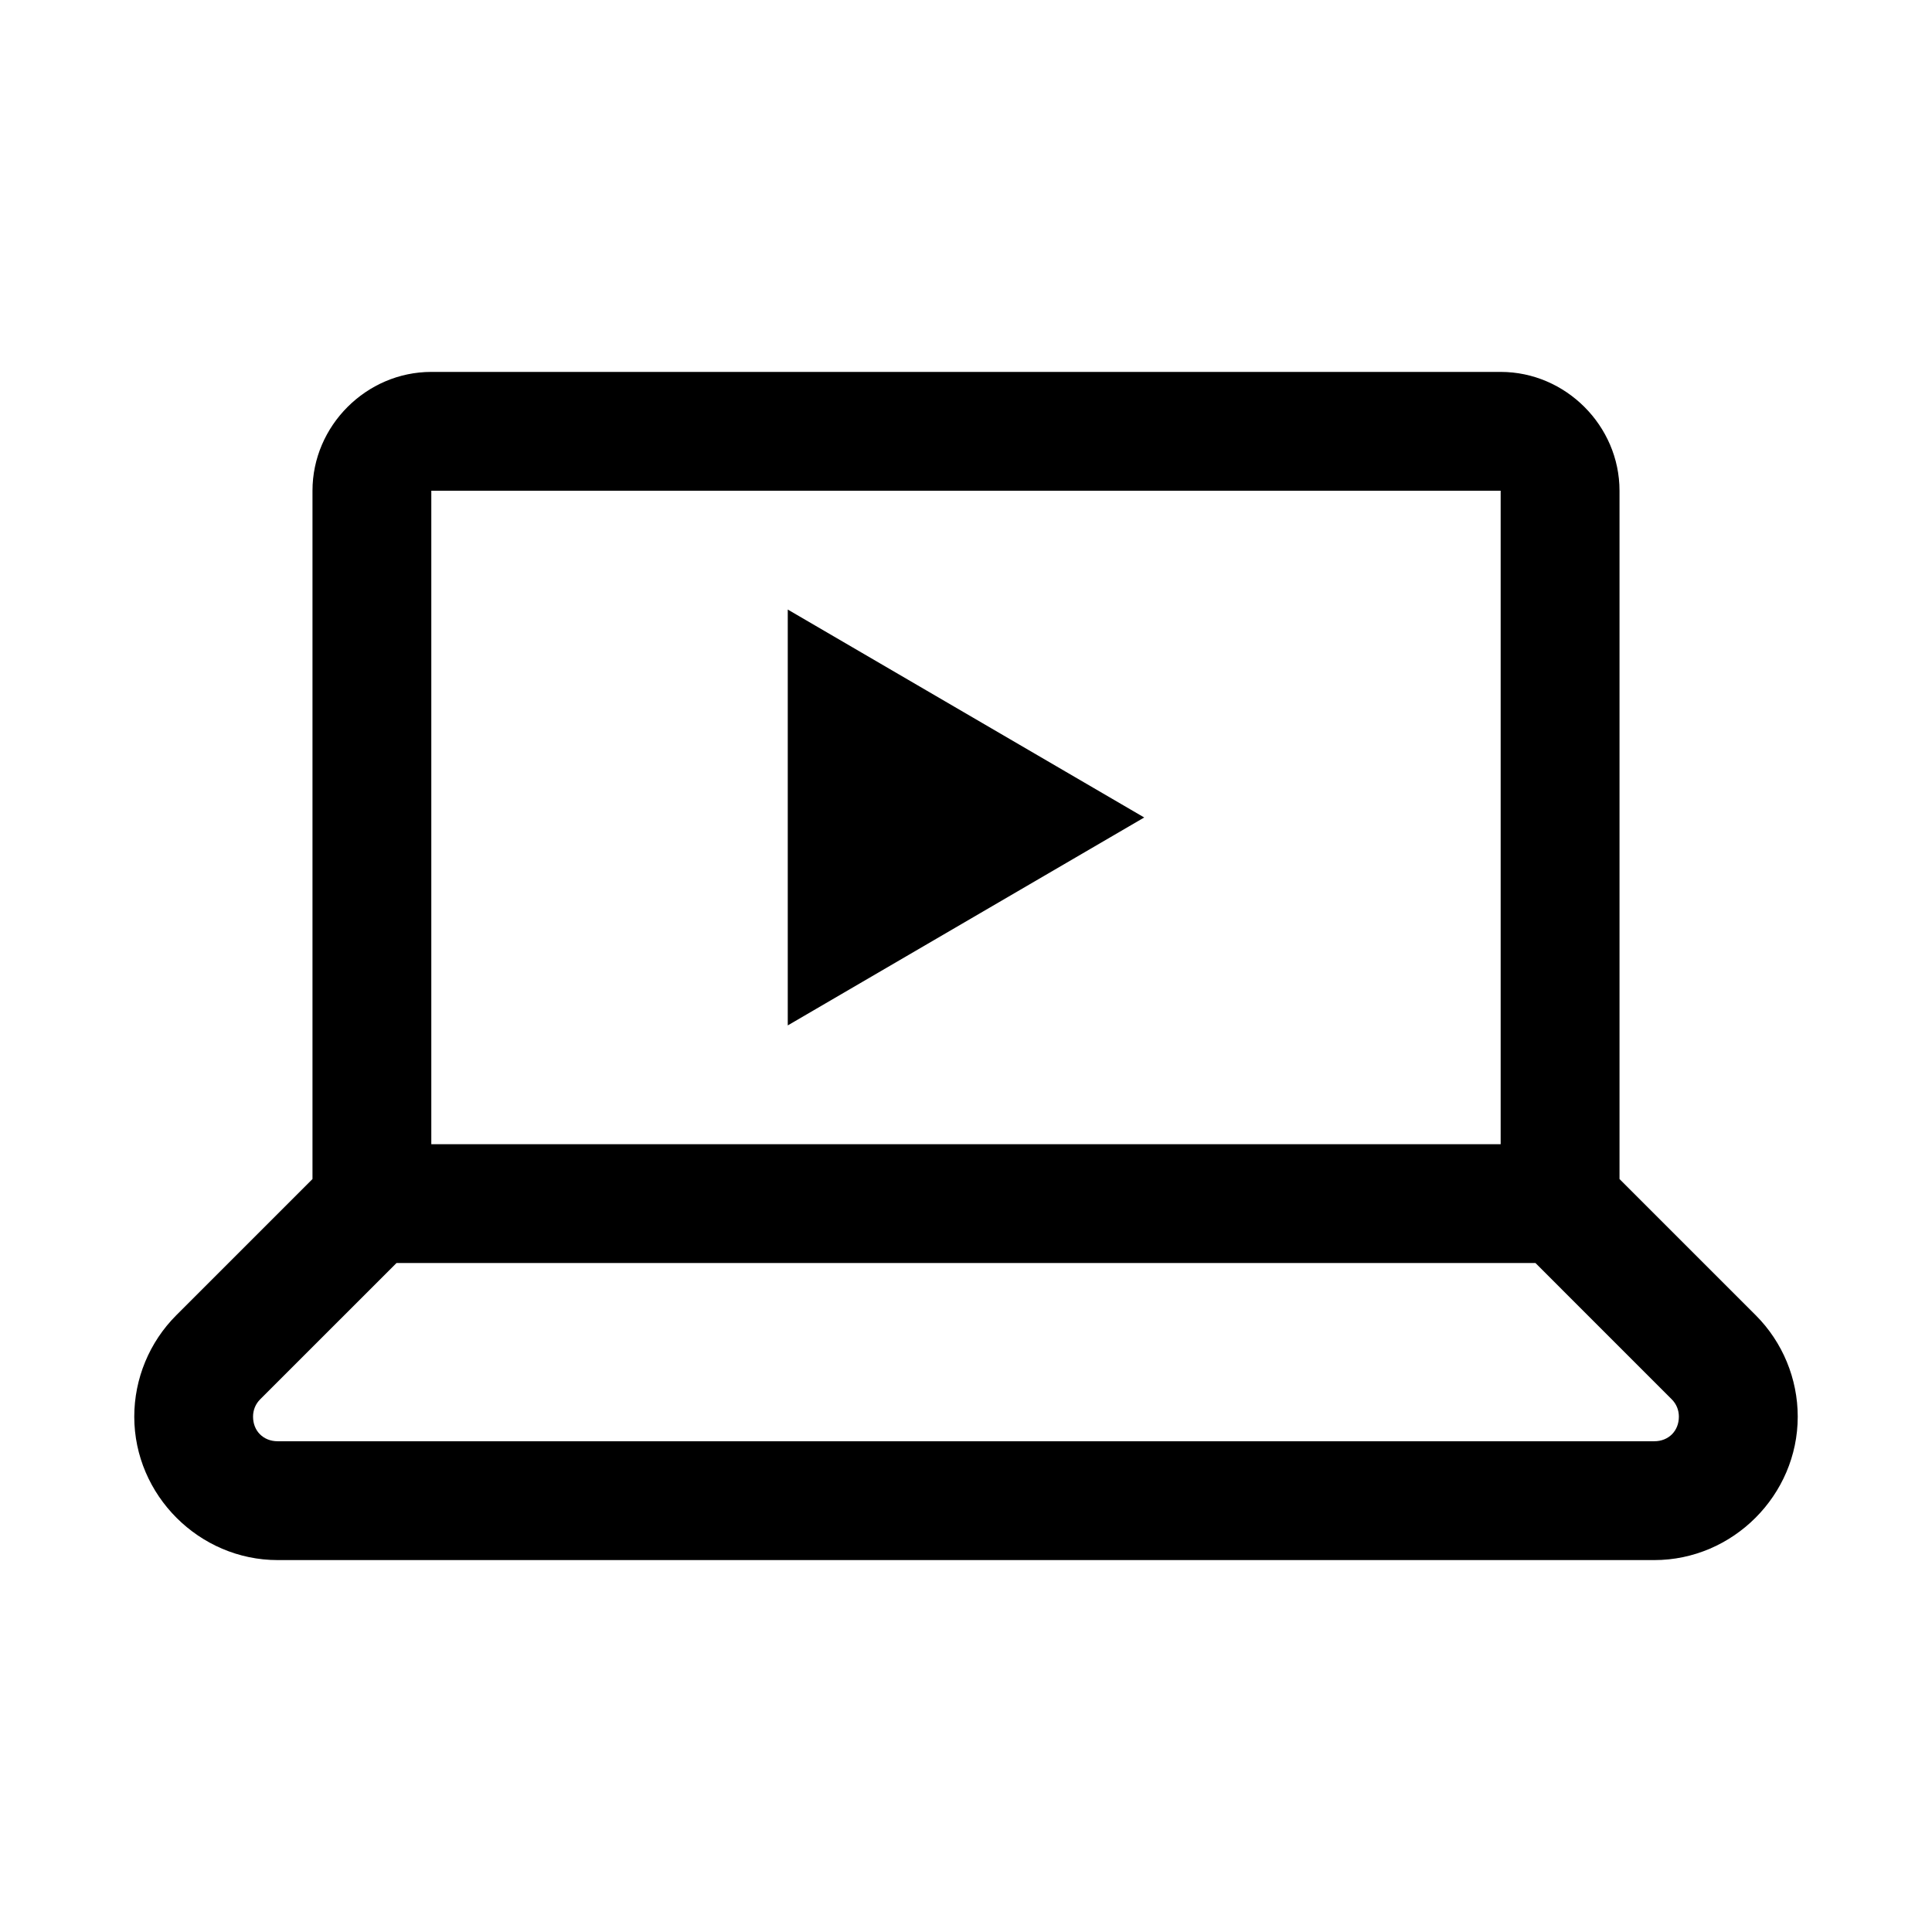
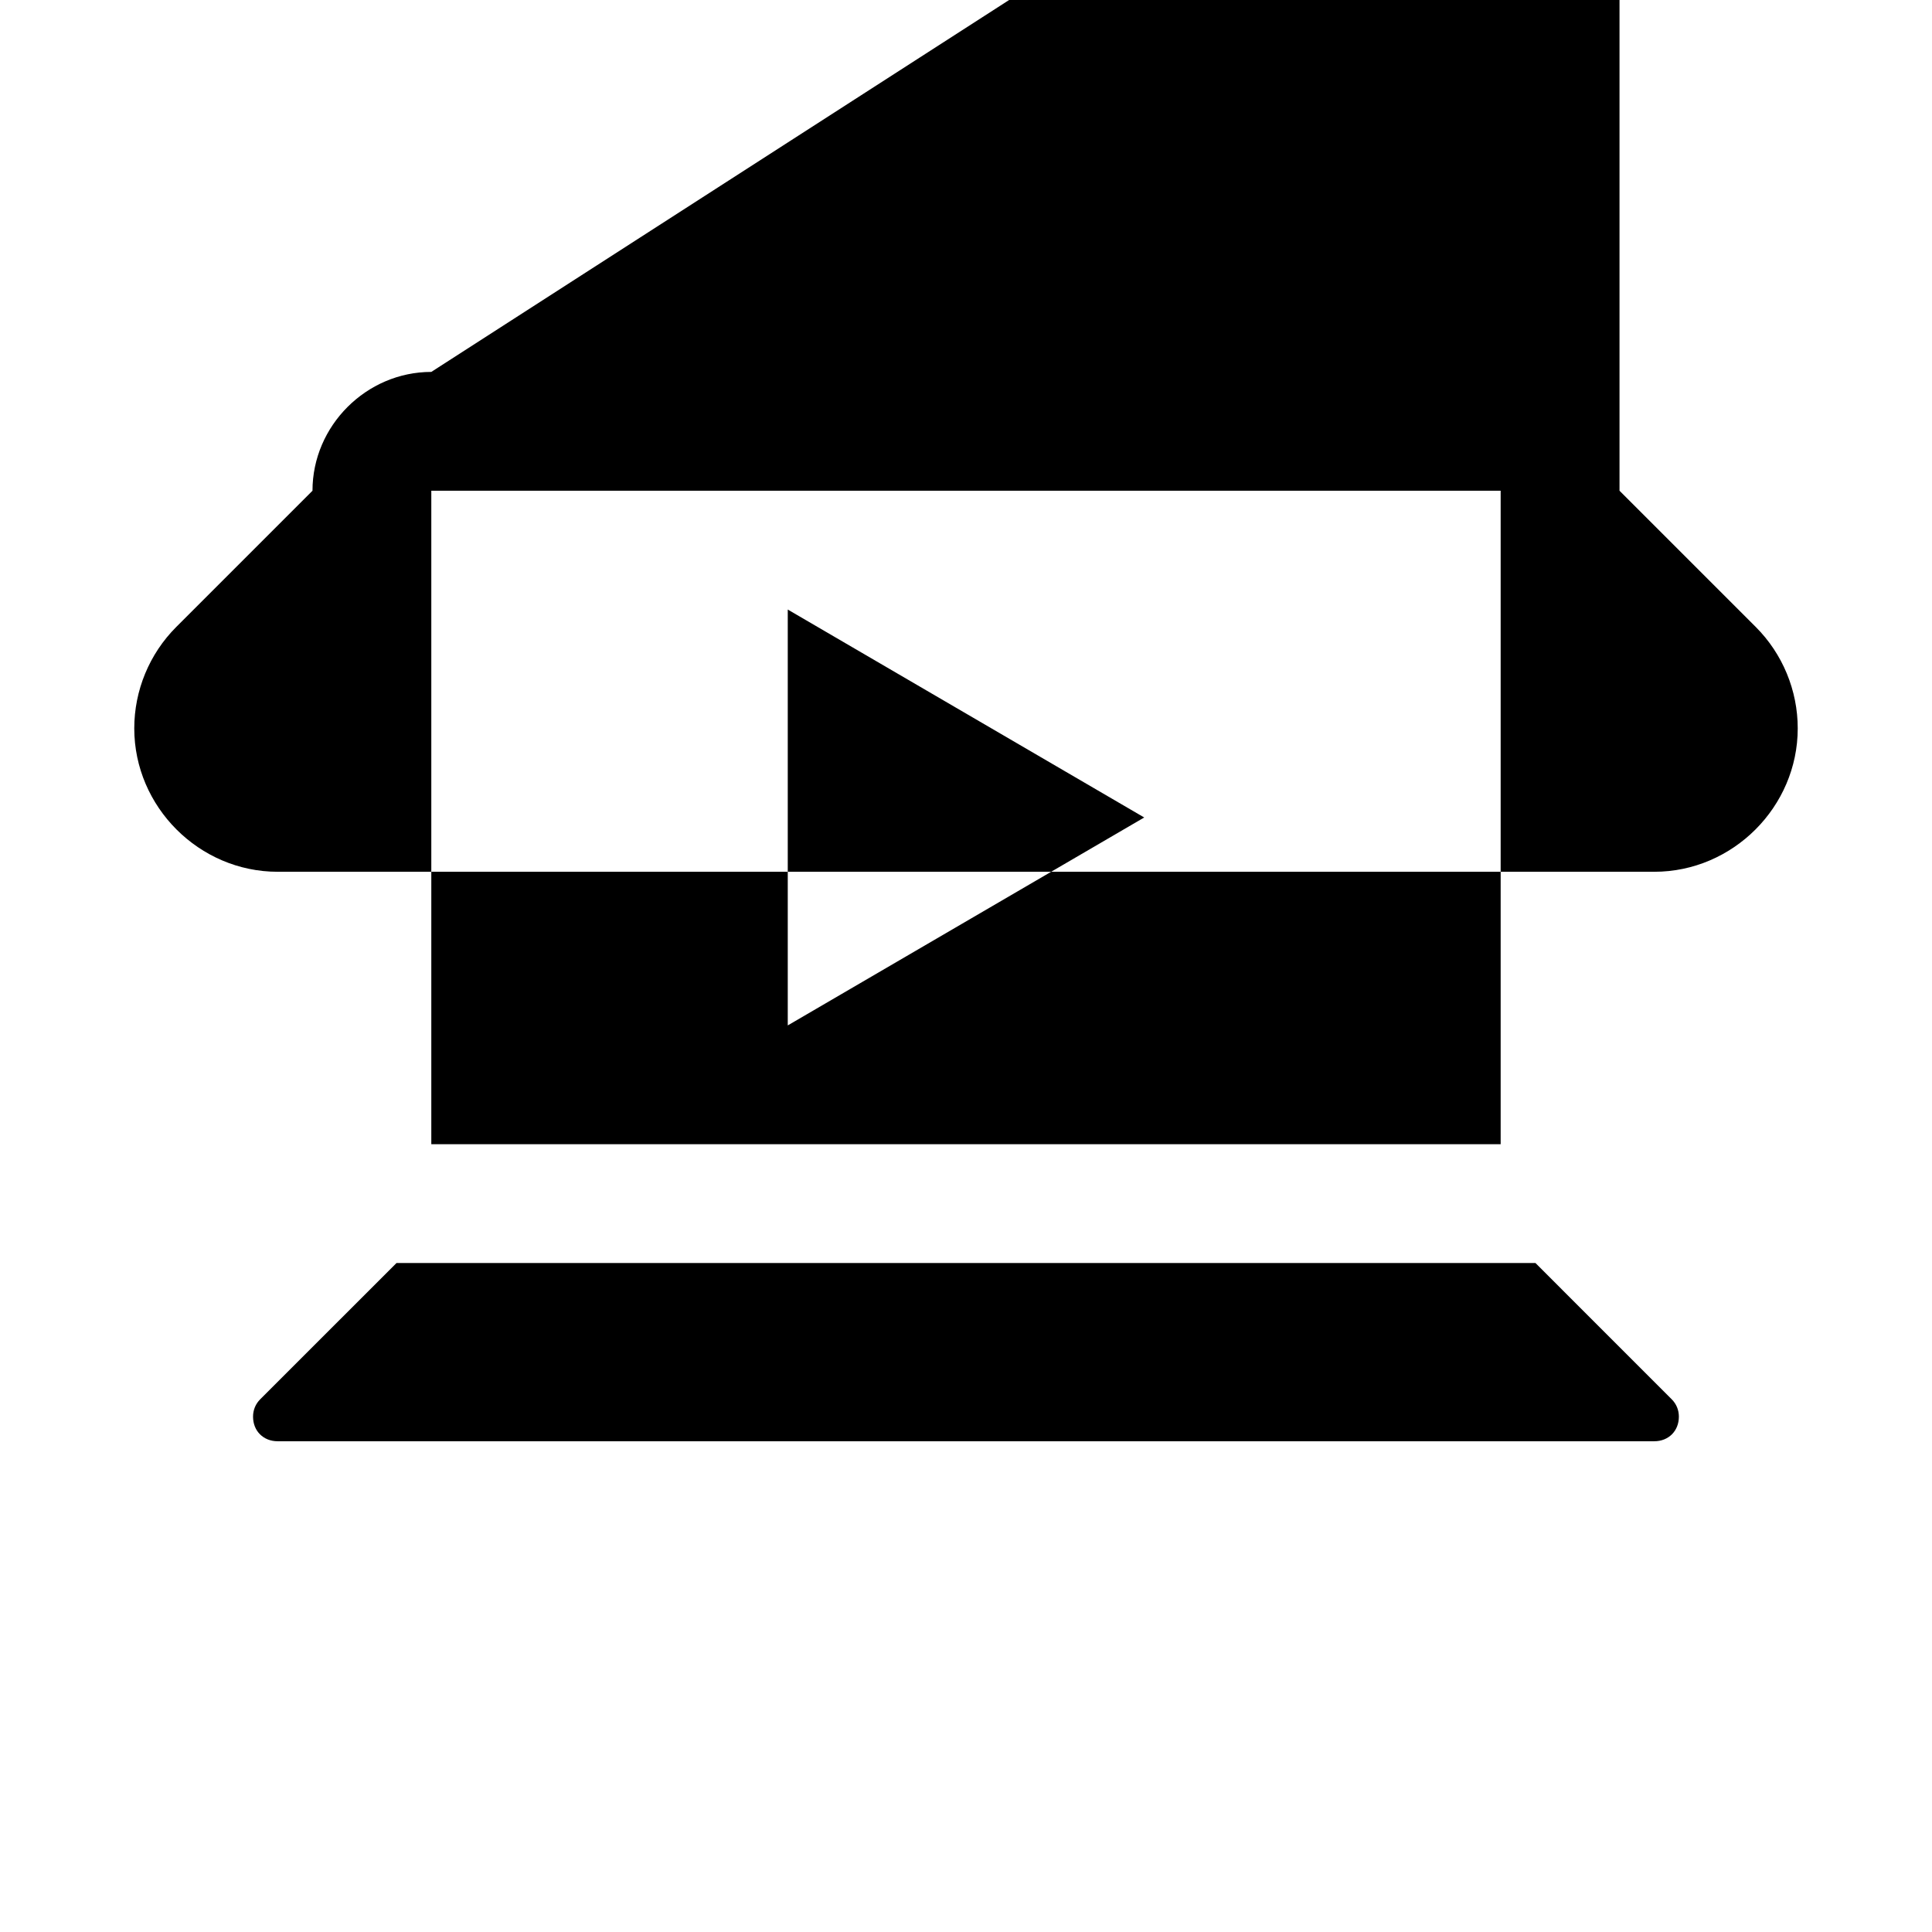
<svg xmlns="http://www.w3.org/2000/svg" fill="#000000" width="800px" height="800px" version="1.1" viewBox="144 144 512 512">
-   <path d="m258.3 242.56c-17.207 0-31.488 14.277-31.488 31.488v182.41l-36.098 36.098c-7.133 7.133-11.133 16.832-11.133 26.879 0 20.801 17.203 38.004 38.008 38.004h364.82c20.805 0 38.008-17.203 38.008-38.004 0-10.047-4-19.746-11.129-26.879l-36.102-36.098v-182.41c0-17.211-14.281-31.488-31.488-31.488zm0 31.488h283.39v173.18h-283.39zm94.465 31.488v110.21l94.465-55.105zm-103.69 173.18h301.84l36.098 36.102c1.246 1.242 1.906 2.852 1.906 4.613 0 3.789-2.731 6.516-6.519 6.516h-364.82c-3.789 0-6.519-2.727-6.519-6.516 0-1.762 0.66-3.371 1.906-4.613z" />
+   <path d="m258.3 242.56c-17.207 0-31.488 14.277-31.488 31.488l-36.098 36.098c-7.133 7.133-11.133 16.832-11.133 26.879 0 20.801 17.203 38.004 38.008 38.004h364.82c20.805 0 38.008-17.203 38.008-38.004 0-10.047-4-19.746-11.129-26.879l-36.102-36.098v-182.41c0-17.211-14.281-31.488-31.488-31.488zm0 31.488h283.39v173.18h-283.39zm94.465 31.488v110.21l94.465-55.105zm-103.69 173.18h301.84l36.098 36.102c1.246 1.242 1.906 2.852 1.906 4.613 0 3.789-2.731 6.516-6.519 6.516h-364.82c-3.789 0-6.519-2.727-6.519-6.516 0-1.762 0.66-3.371 1.906-4.613z" />
</svg>